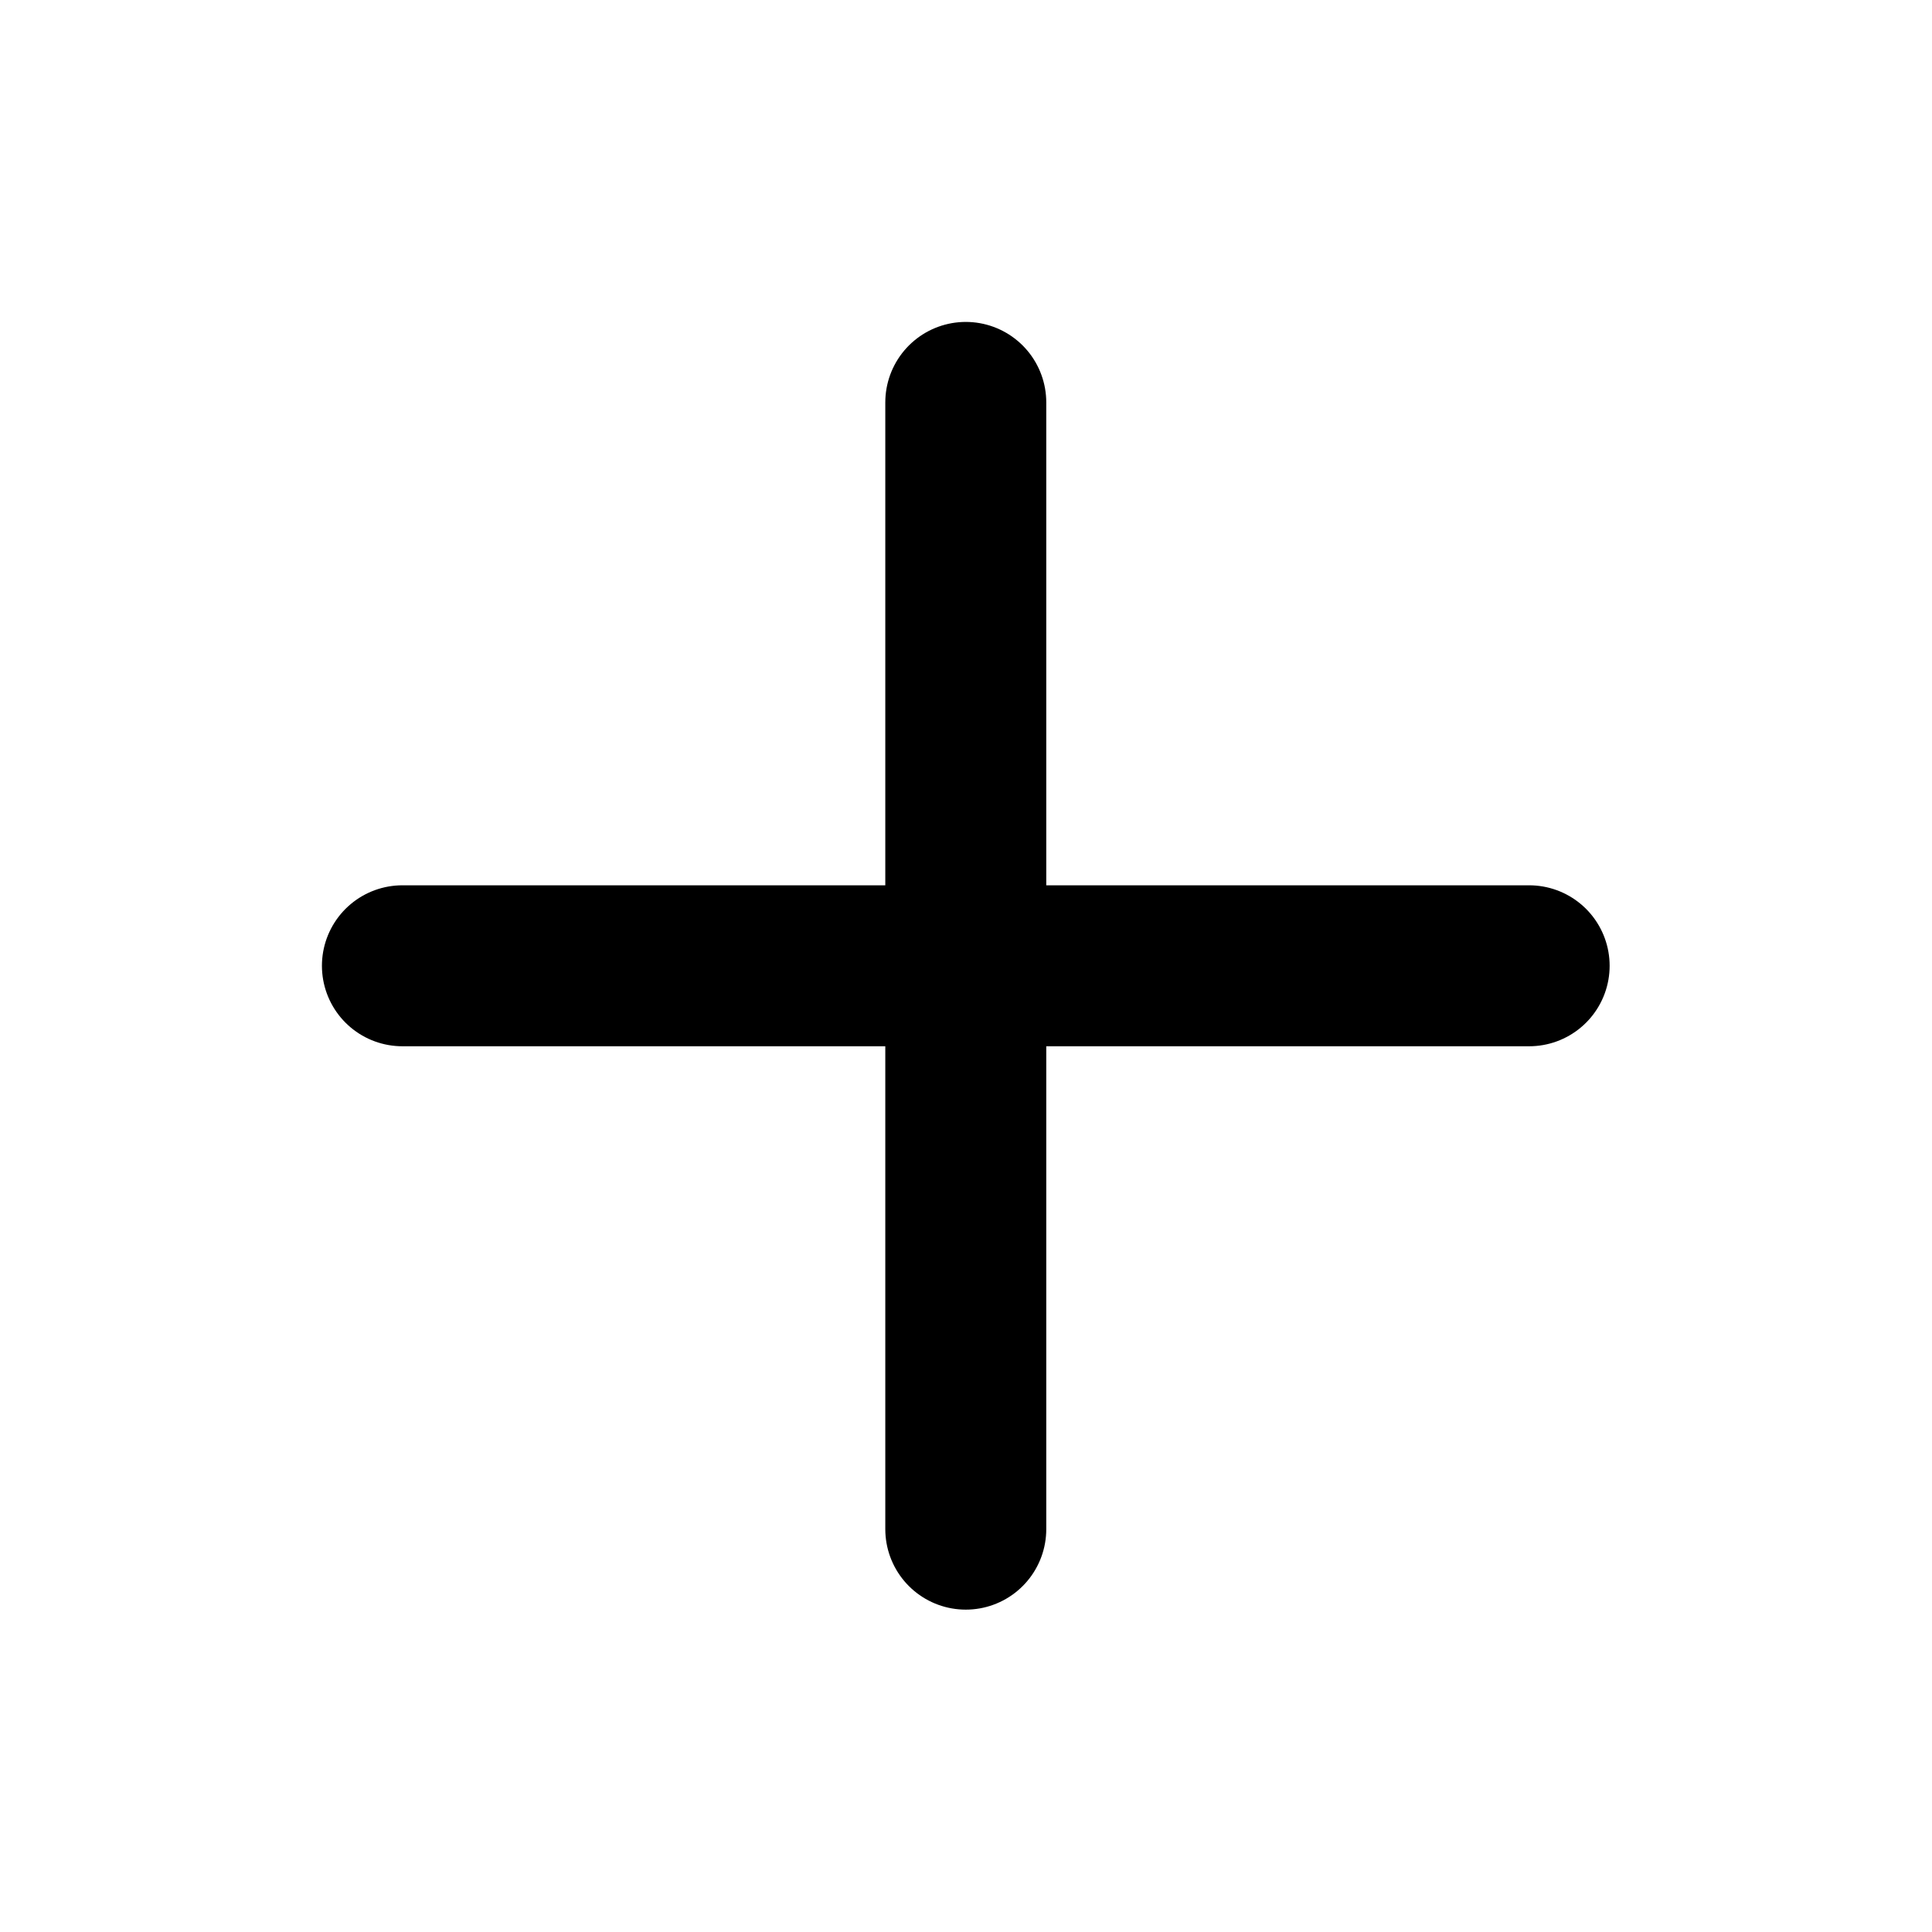
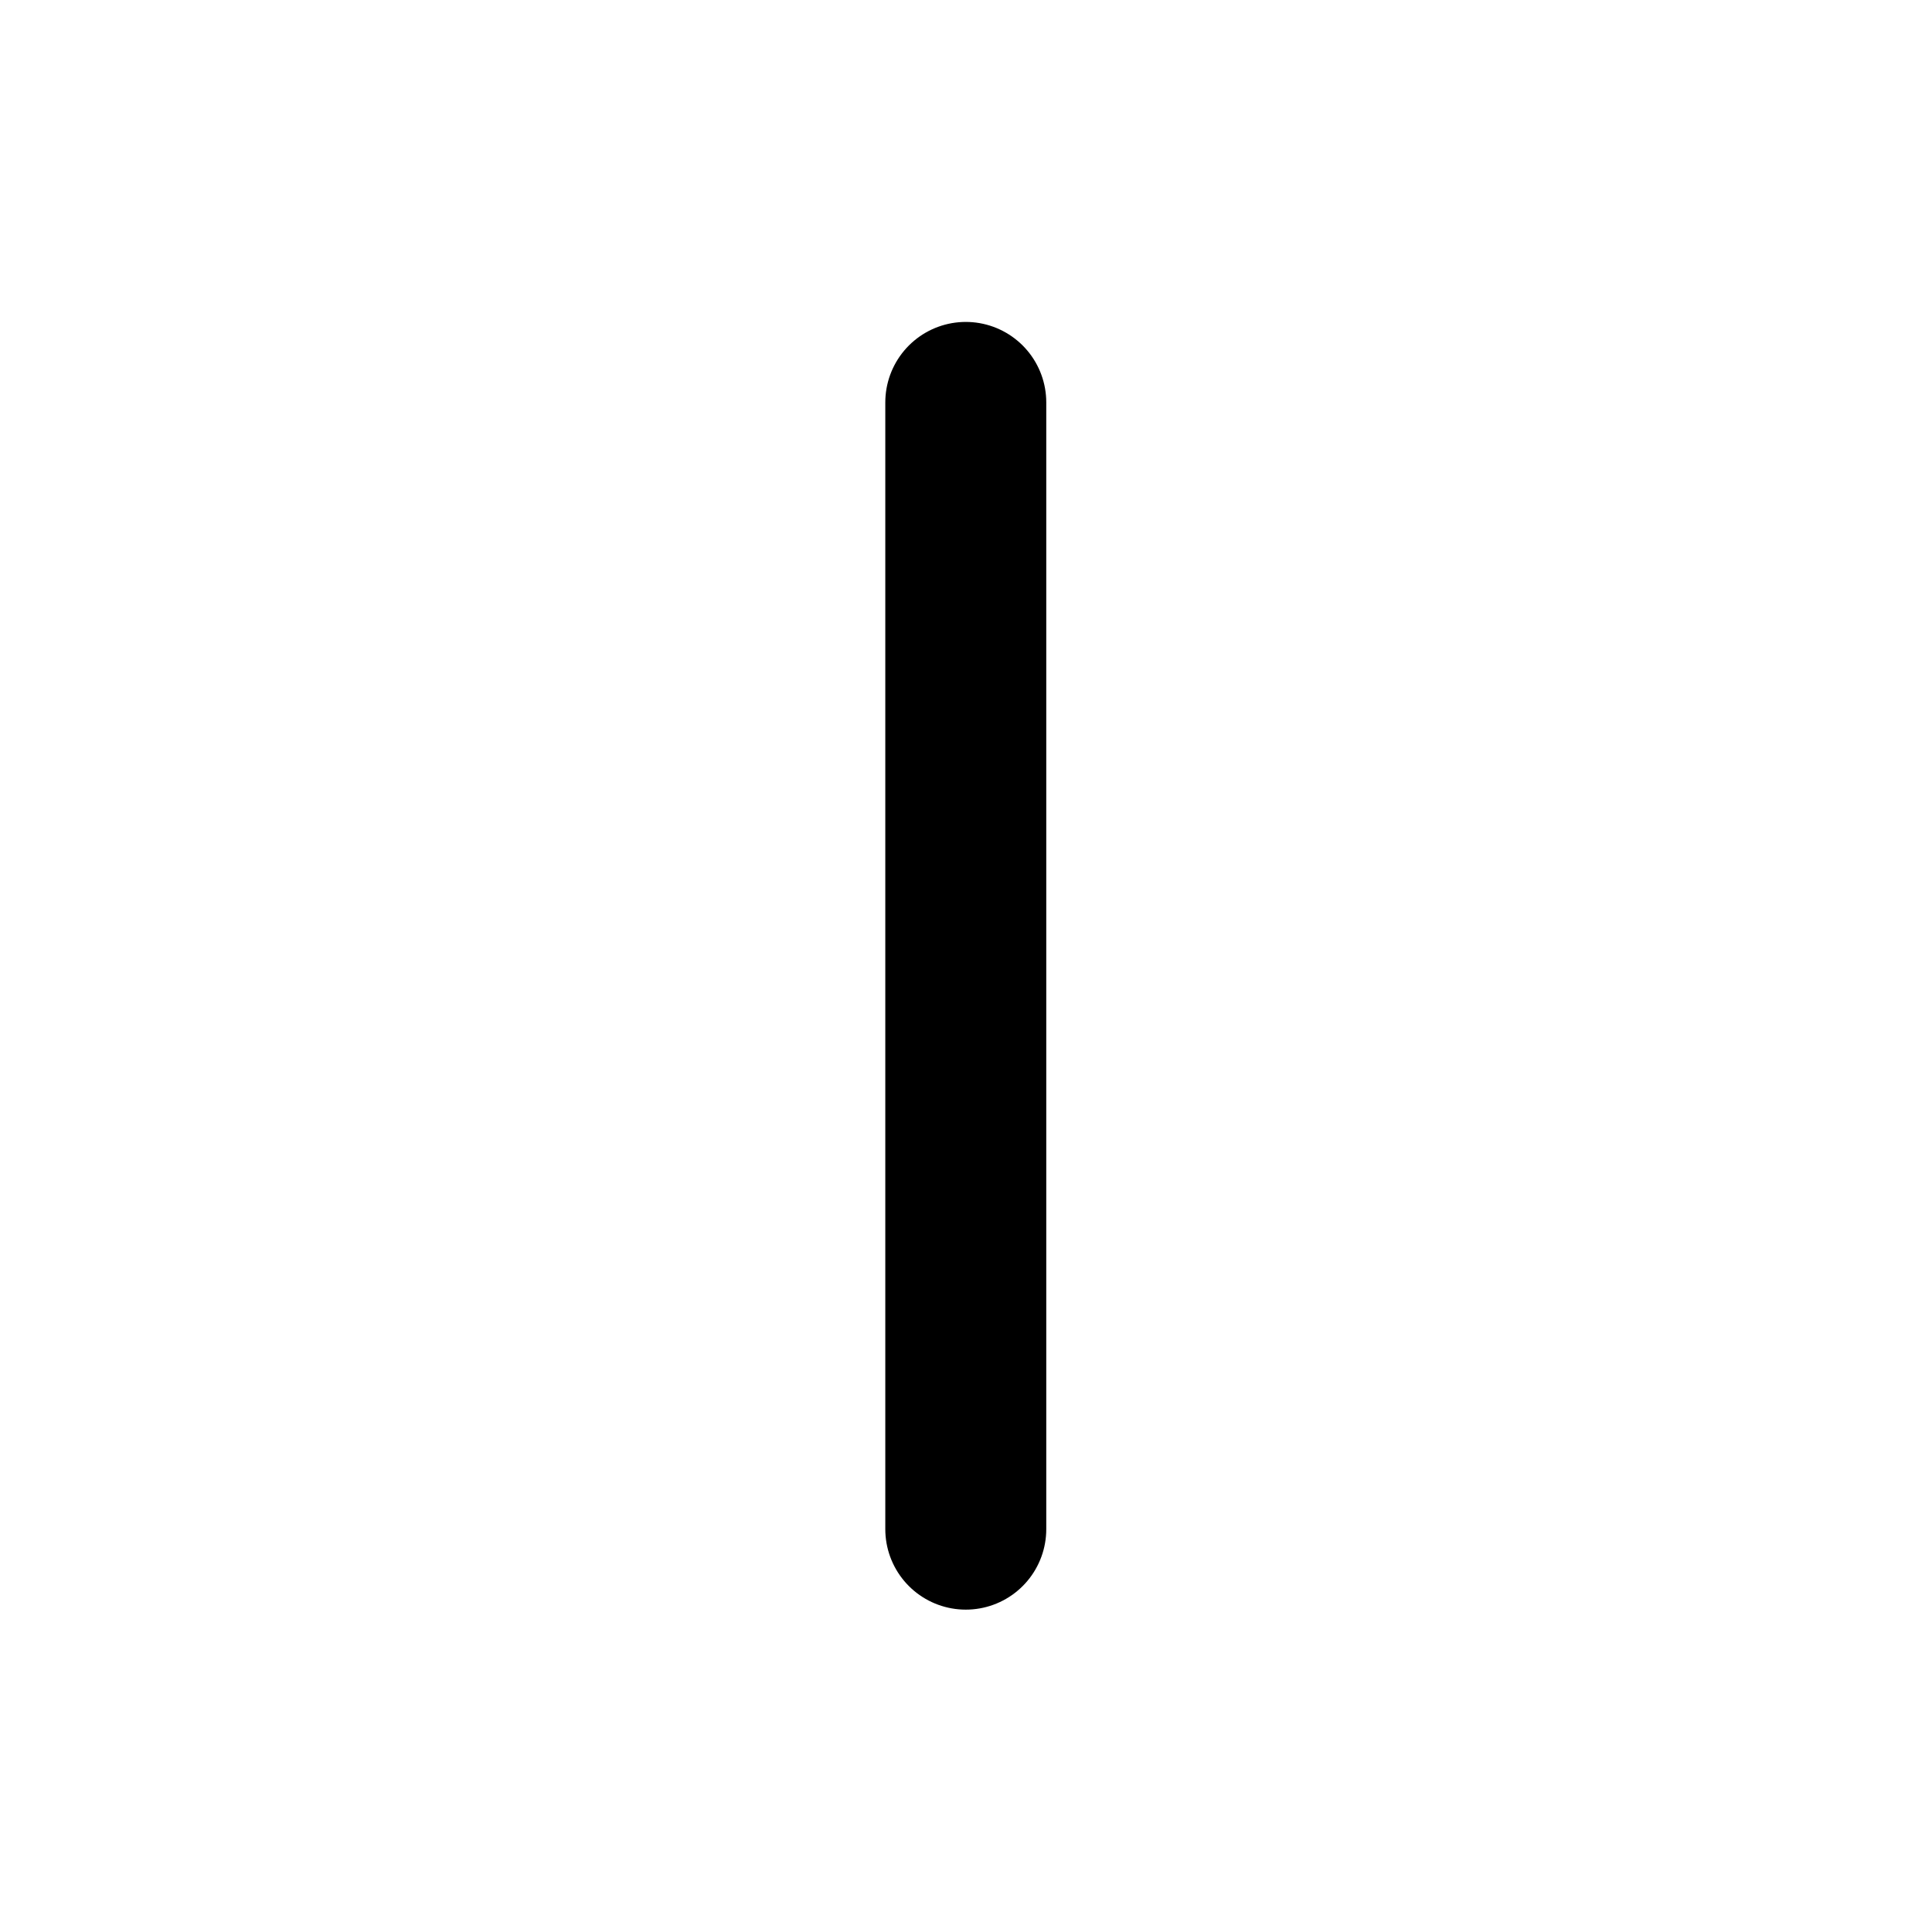
<svg xmlns="http://www.w3.org/2000/svg" width="35" height="35" version="1.1" viewBox="0 0 35 35">
  <g transform="scale(1.458)">
    <path fill="none" stroke="#000" stroke-linecap="round" stroke-linejoin="round" stroke-width="2" d="M12,5v14" />
-     <path fill="none" stroke="#000" stroke-linecap="round" stroke-linejoin="round" stroke-width="2" d="M5,12h14" />
  </g>
</svg>